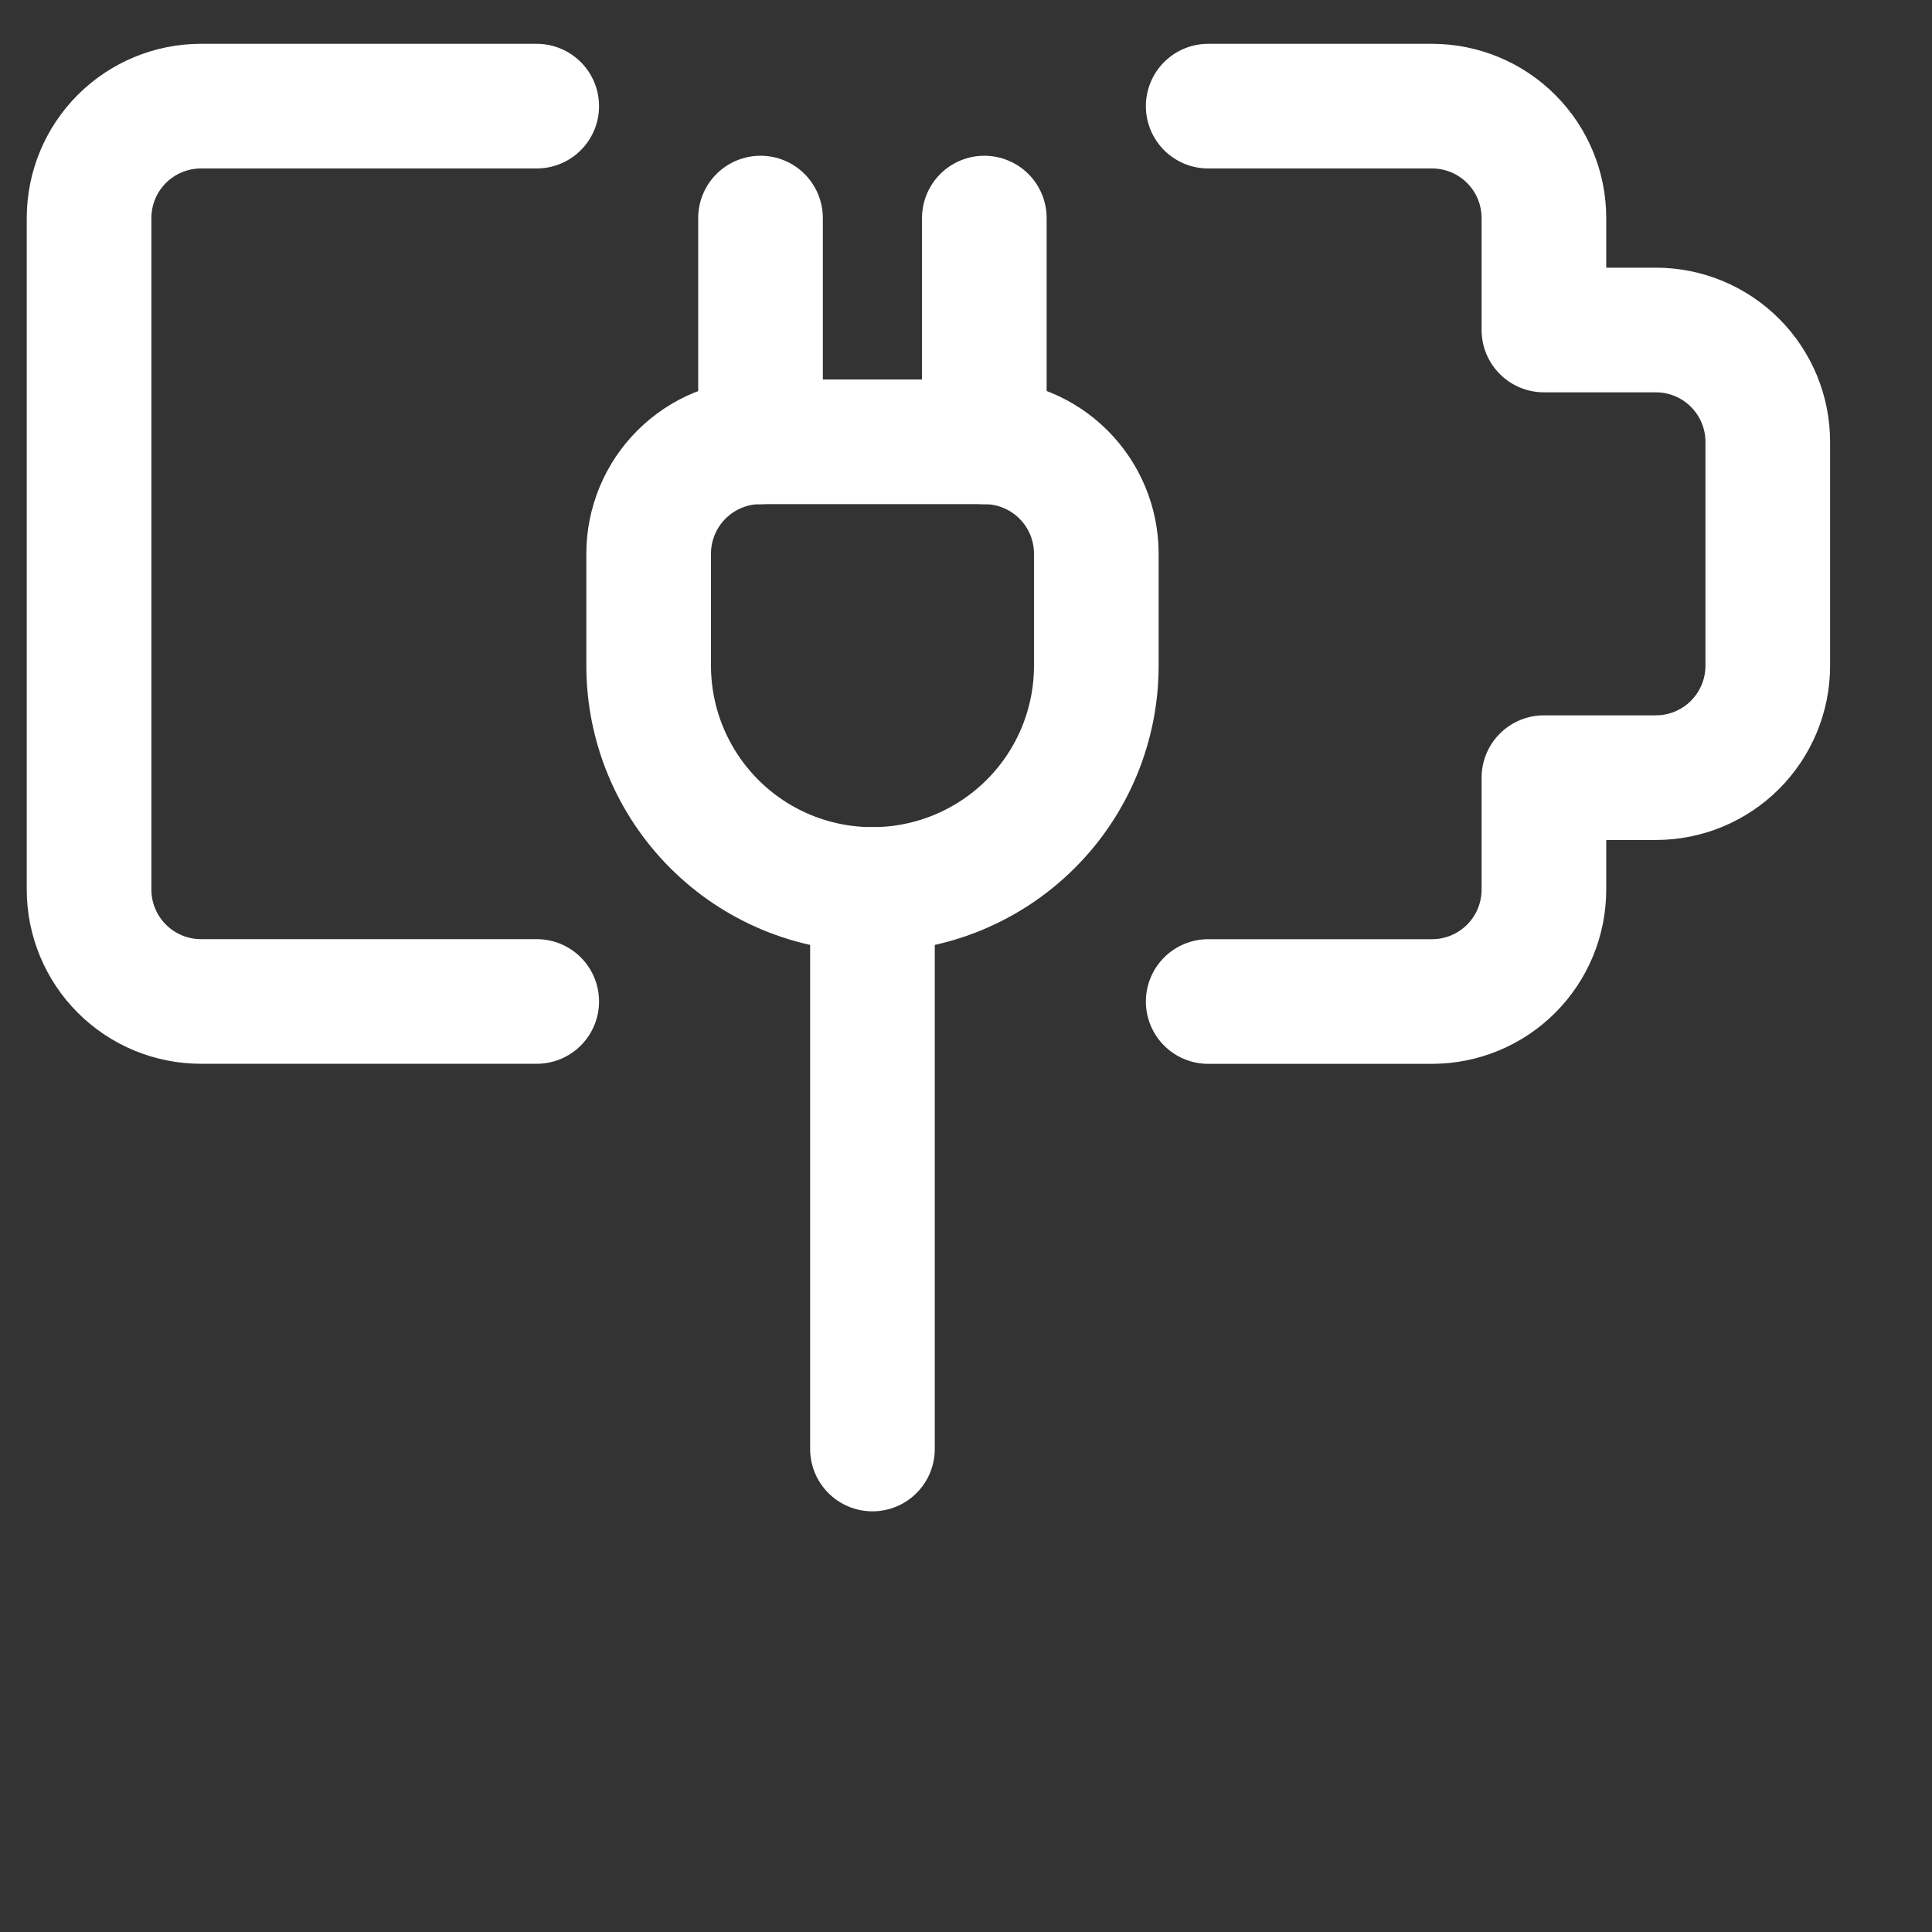
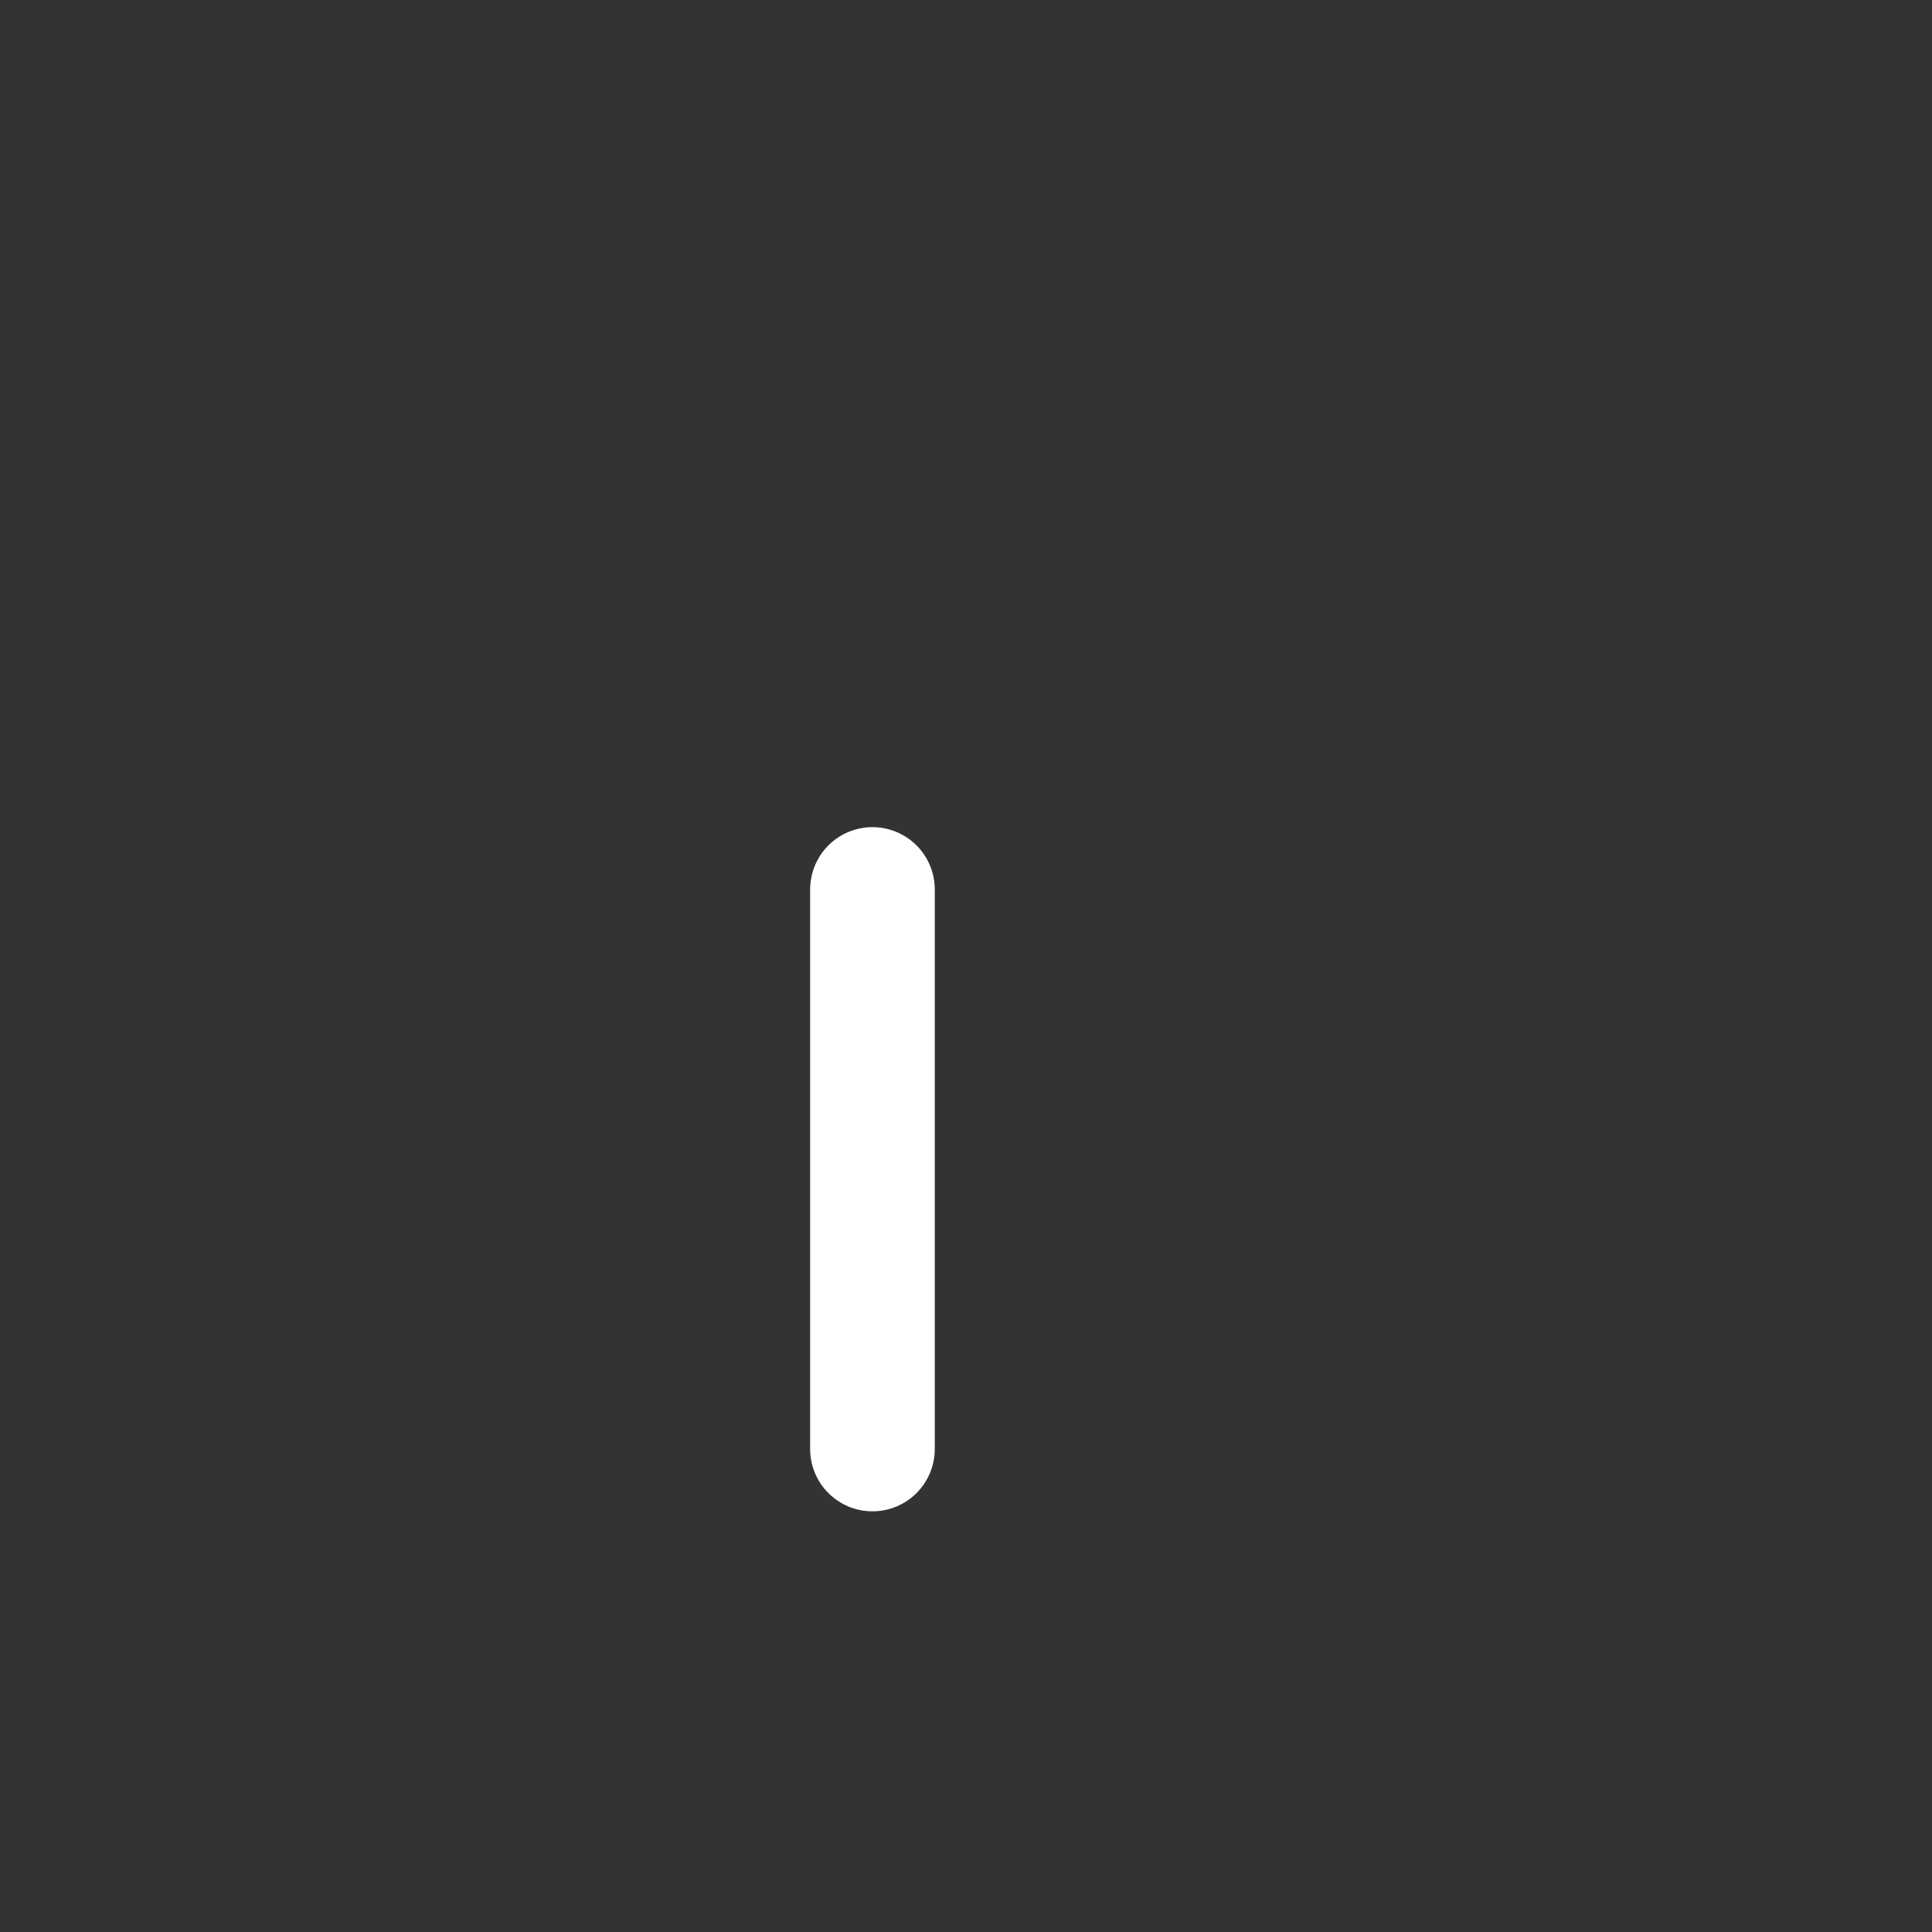
<svg xmlns="http://www.w3.org/2000/svg" fill="none" height="31" viewBox="0 0 31 31" width="31">
  <rect x="0" y="0" width="31" height="31" fill="#333333" stroke="none" />
  <g stroke="#fff" stroke-linecap="round" stroke-linejoin="round" stroke-width="2">
-     <path d="m8.612 1.703h-5.387c-.476 0-.933.189-1.27.526s-.526.793-.526 1.27v10.774c0 .476.189.933.526 1.27.337.337.793.526 1.27.526h5.387" />
-     <path d="m19.386 1.703h3.591c.476 0 .933.189 1.27.526.337.337.526.793.526 1.27v1.796h1.796c.476 0 .933.189 1.27.526.337.337.526.793.526 1.27v3.591c0 .476-.189.933-.526 1.27-.337.337-.793.526-1.27.526h-1.796v1.796c0 .476-.189.933-.526 1.27-.337.337-.793.526-1.27.526h-3.591" />
-     <path d="m13.999 14.272c-.953 0-1.866-.378-2.539-1.052s-1.052-1.587-1.052-2.539v-1.796c0-.476.189-.933.526-1.27.337-.337.793-.526 1.27-.526h3.591c.476 0 .933.189 1.27.526.337.337.526.793.526 1.27v1.796c0 .953-.378 1.866-1.052 2.539s-1.587 1.052-2.539 1.052z" />
-     <path d="m12.203 7.09v-3.591" />
-     <path d="m15.794 7.09v-3.591" />
    <path d="m13.999 14.272v8.978" />
  </g>
</svg>